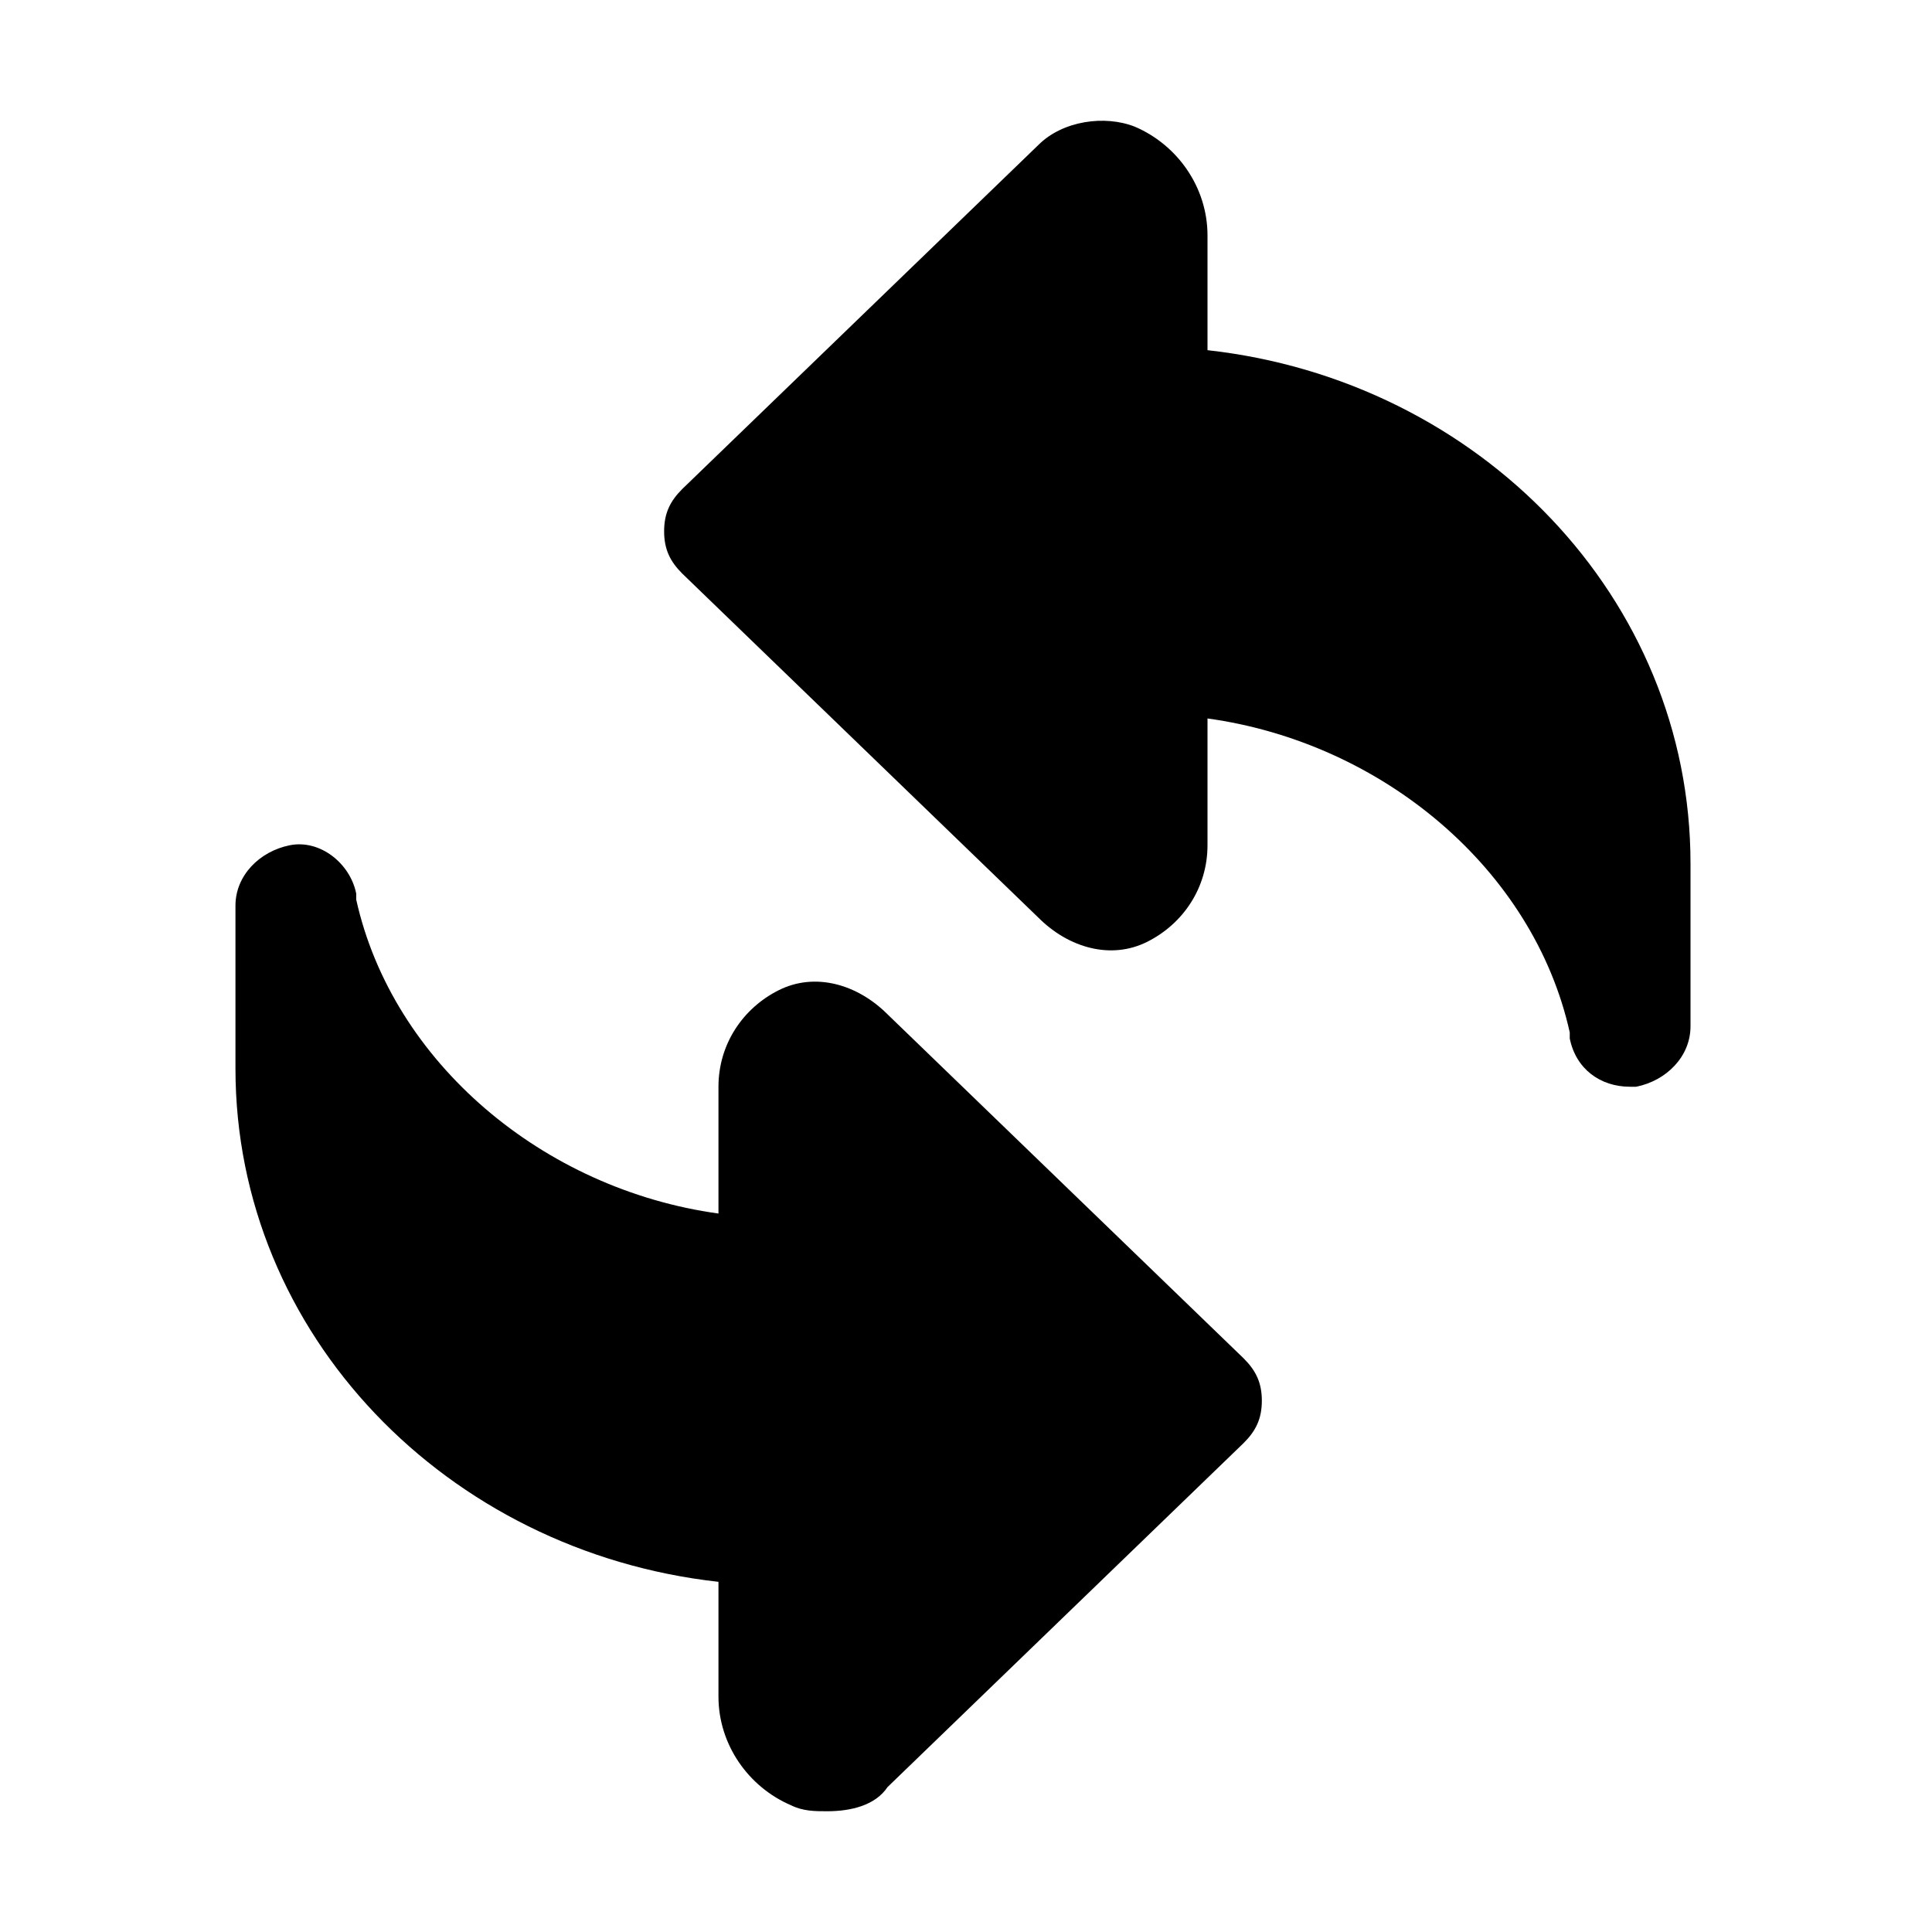
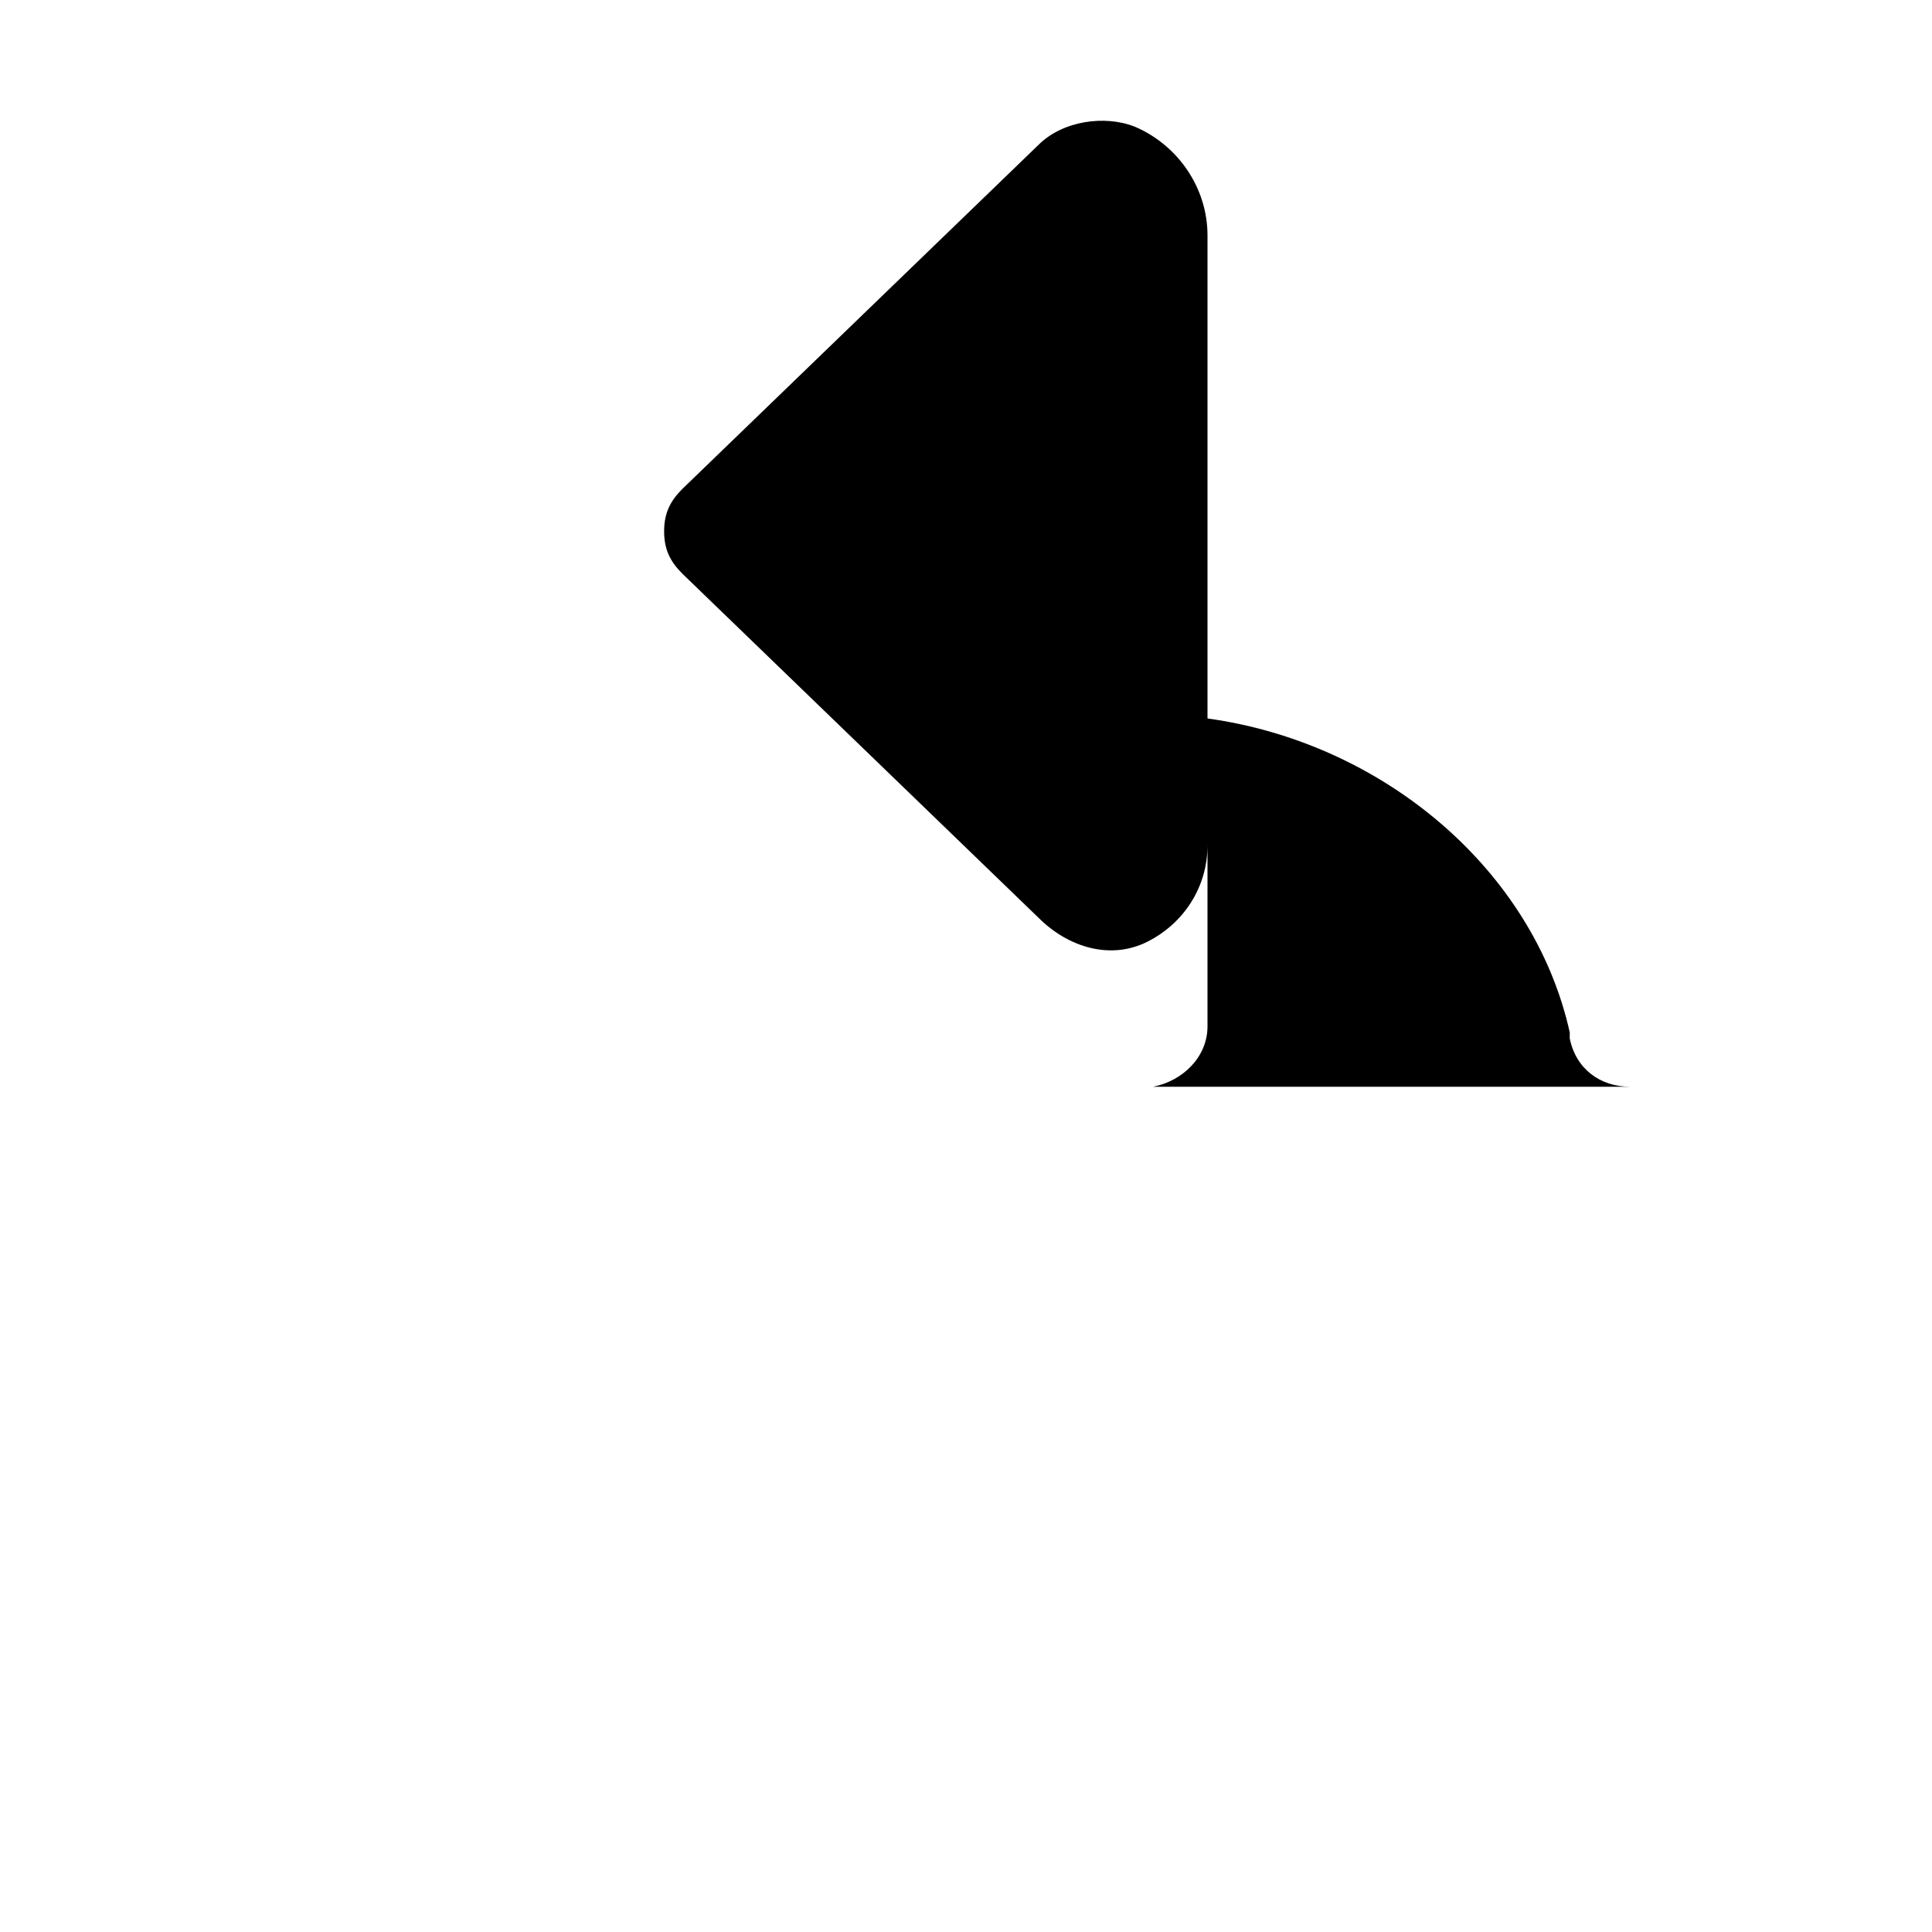
<svg xmlns="http://www.w3.org/2000/svg" fill="#000000" height="800px" width="800px" version="1.1" id="Icons" viewBox="0 0 32 32" xml:space="preserve">
  <g>
-     <path d="M27,18c-0.5,0-0.9-0.3-1-0.8l0-0.1c-0.6-2.7-3.1-4.8-6-5.2V14c0,0.7-0.4,1.3-1,1.6c-0.6,0.3-1.3,0.1-1.8-0.4l-5.9-5.7   C11.1,9.3,11,9.1,11,8.8s0.1-0.5,0.3-0.7l5.9-5.7c0.4-0.4,1.1-0.5,1.6-0.3c0.7,0.3,1.2,1,1.2,1.8v1.9c4.5,0.5,8,4.1,8,8.5V17   c0,0.5-0.4,0.9-0.9,1C27.1,18,27,18,27,18z" />
+     <path d="M27,18c-0.5,0-0.9-0.3-1-0.8l0-0.1c-0.6-2.7-3.1-4.8-6-5.2V14c0,0.7-0.4,1.3-1,1.6c-0.6,0.3-1.3,0.1-1.8-0.4l-5.9-5.7   C11.1,9.3,11,9.1,11,8.8s0.1-0.5,0.3-0.7l5.9-5.7c0.4-0.4,1.1-0.5,1.6-0.3c0.7,0.3,1.2,1,1.2,1.8v1.9V17   c0,0.5-0.4,0.9-0.9,1C27.1,18,27,18,27,18z" />
  </g>
  <g>
-     <path d="M13.7,30c-0.2,0-0.4,0-0.6-0.1c-0.7-0.3-1.2-1-1.2-1.8v-1.9c-4.5-0.5-8-4.1-8-8.5V15c0-0.5,0.4-0.9,0.9-1   c0.5-0.1,1,0.3,1.1,0.8l0,0.1c0.6,2.7,3.1,4.8,6,5.2V18c0-0.7,0.4-1.3,1-1.6c0.6-0.3,1.3-0.1,1.8,0.4l5.9,5.7   c0.2,0.2,0.3,0.4,0.3,0.7s-0.1,0.5-0.3,0.7l-5.9,5.7C14.5,29.9,14.1,30,13.7,30z" />
-   </g>
+     </g>
</svg>